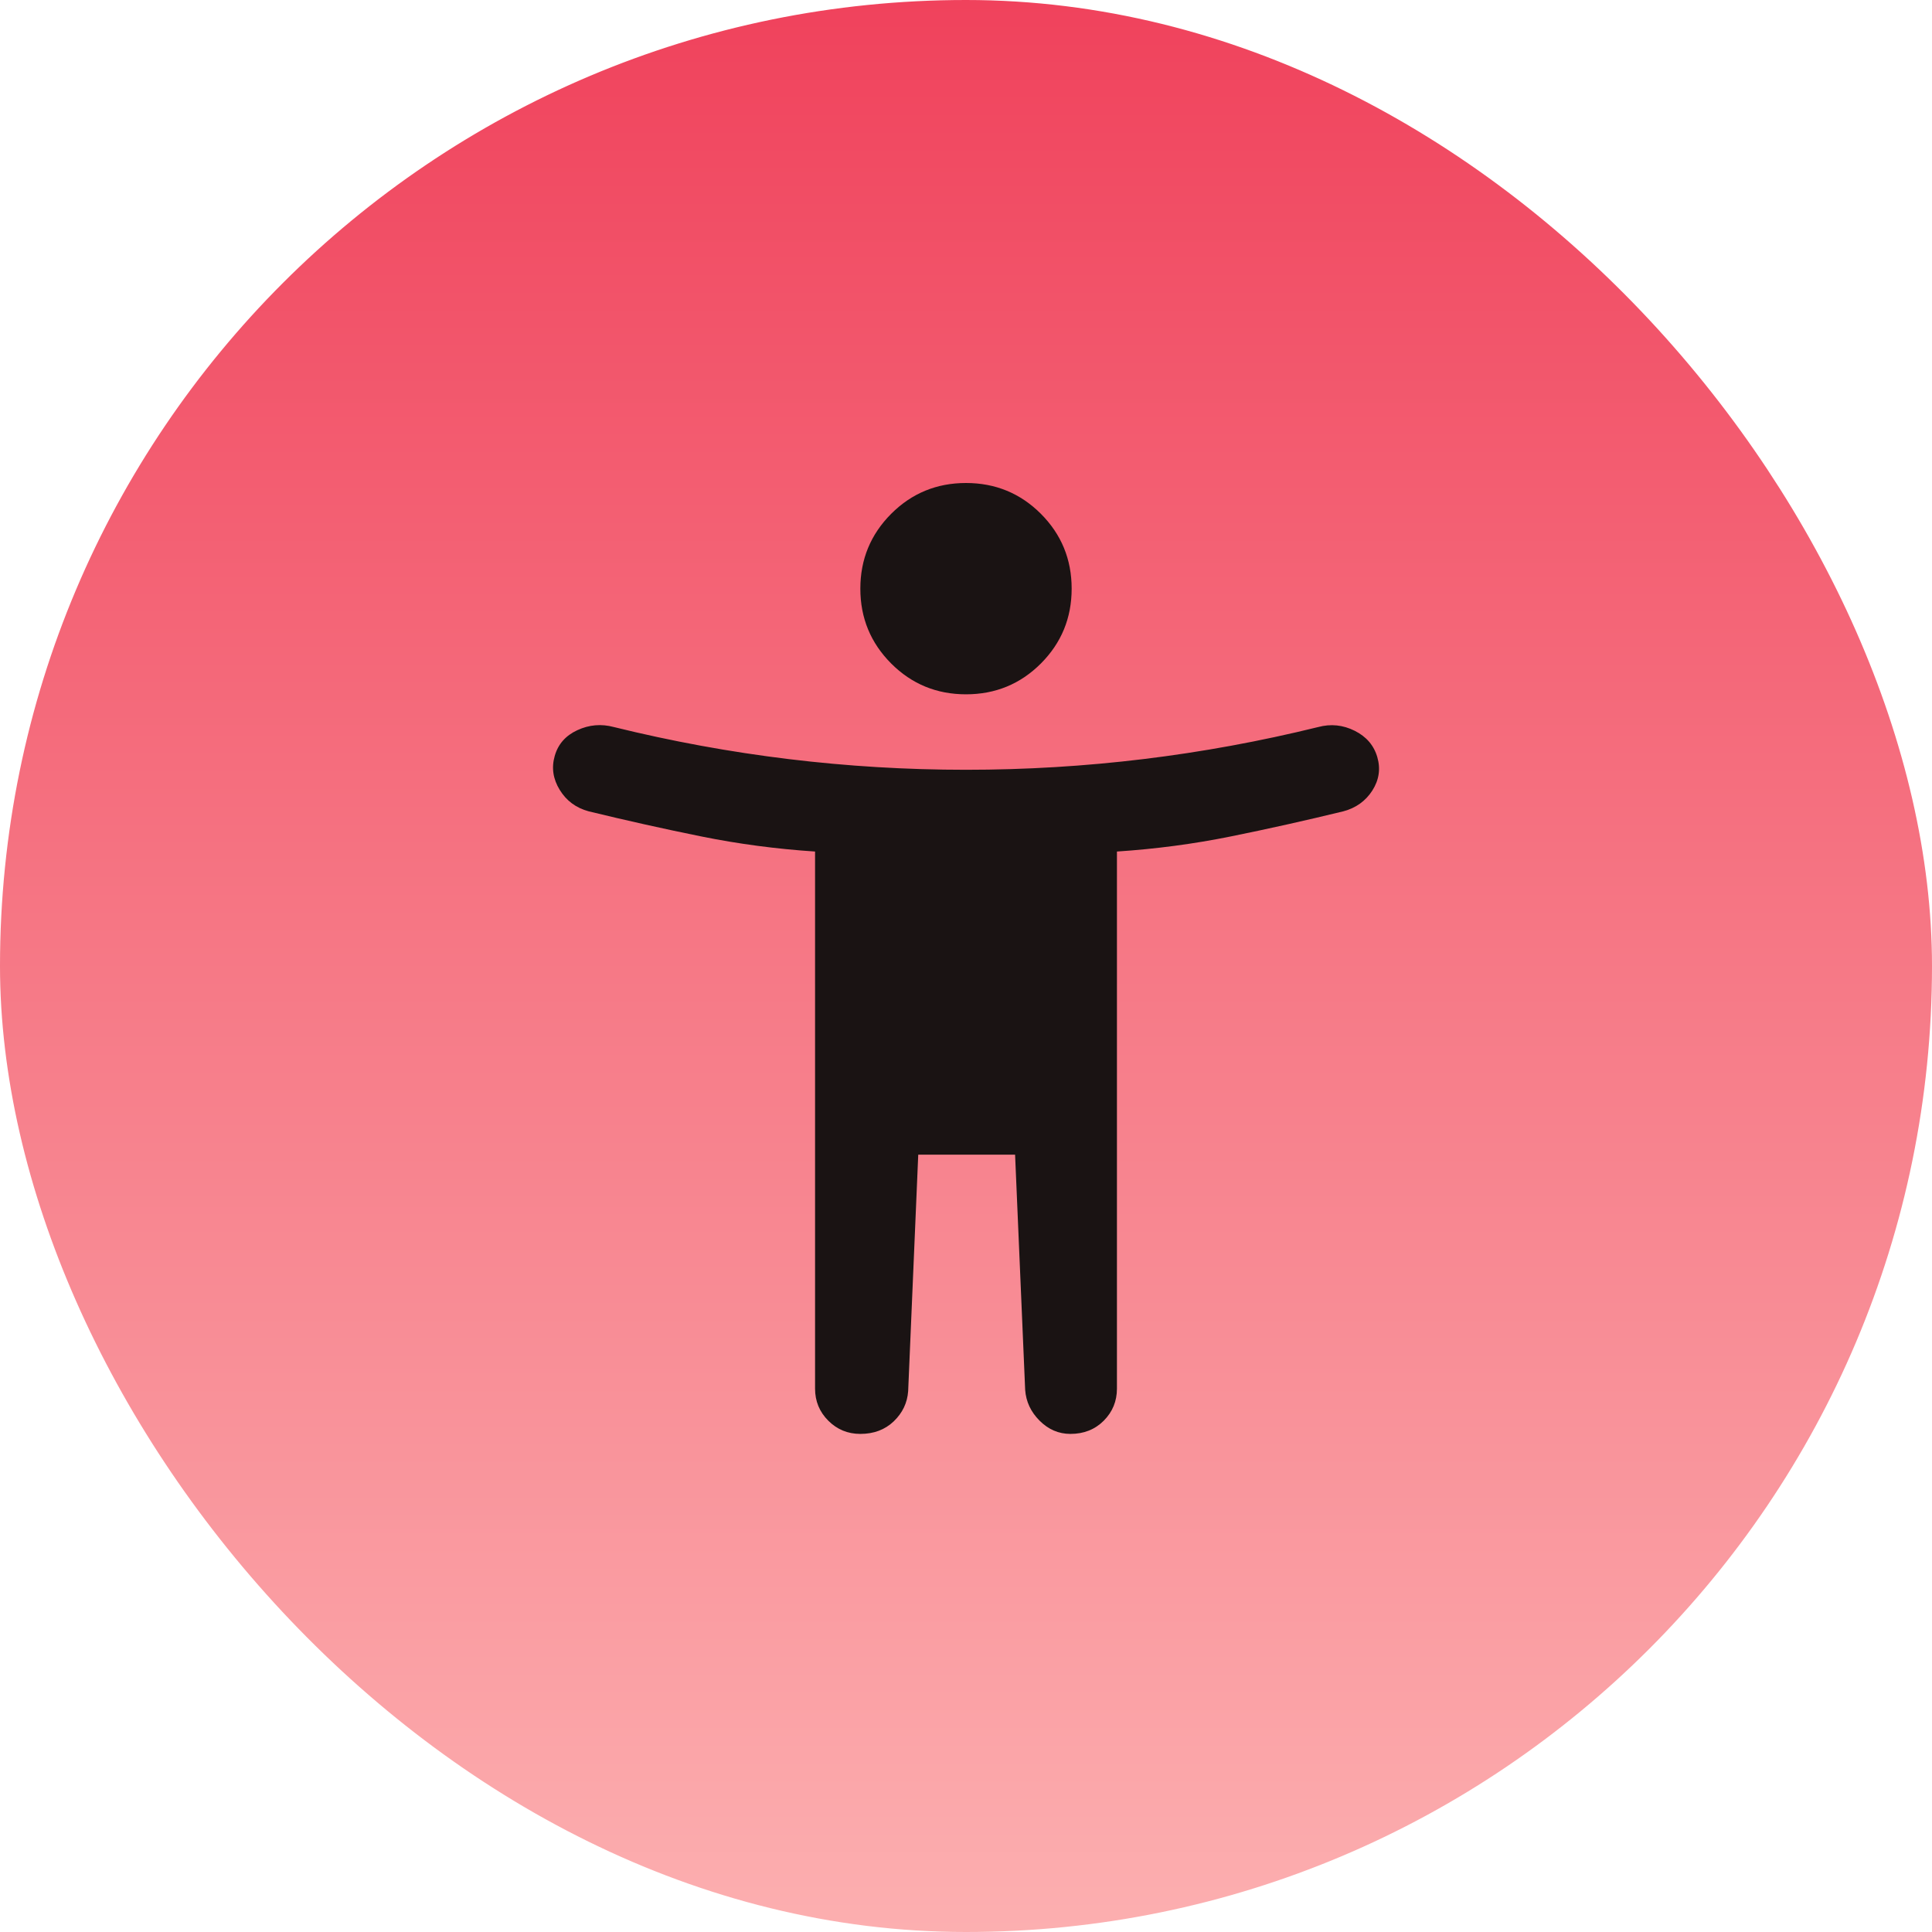
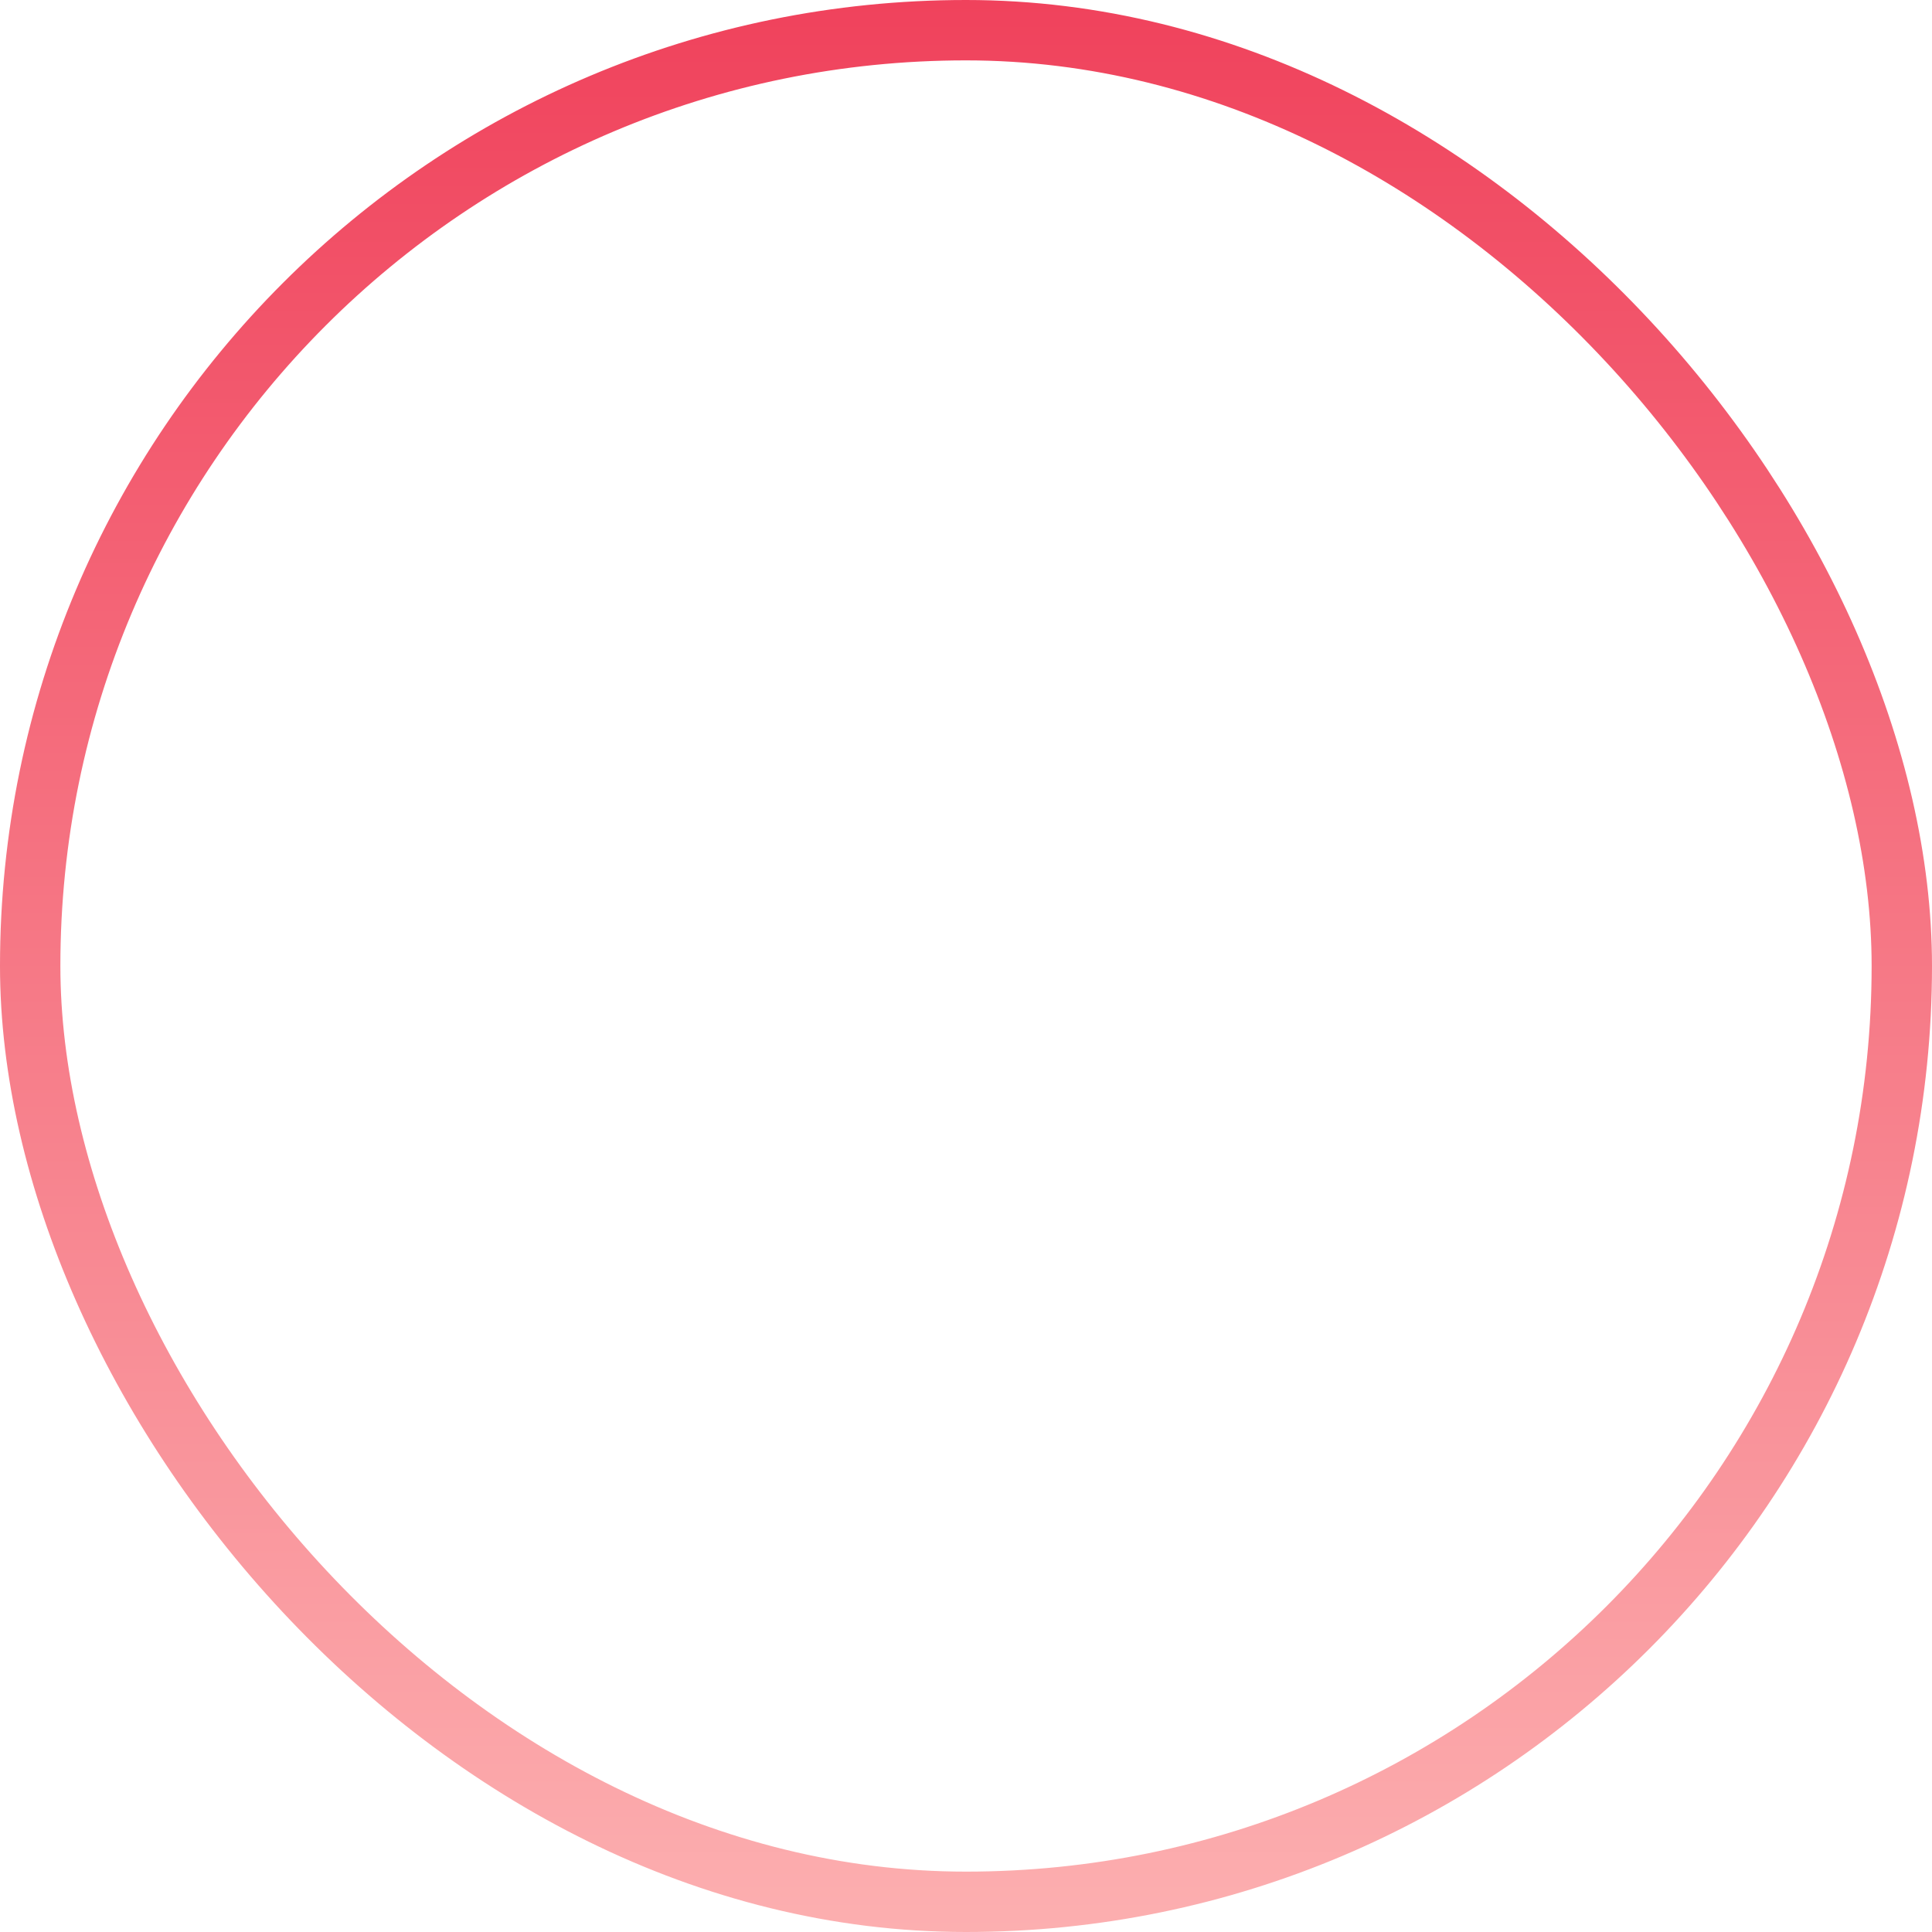
<svg xmlns="http://www.w3.org/2000/svg" width="32" height="32" viewBox="0 0 32 32" fill="none">
-   <rect x="0.5" y="0.5" width="31" height="31" rx="15.5" fill="url(#paint0_linear_2563_13827)" />
  <rect x="0.5" y="0.5" width="31" height="31" rx="15.5" stroke="url(#paint1_linear_2563_13827)" />
-   <path d="M16 11.5C15.514 11.5 15.101 11.33 14.761 10.99C14.421 10.649 14.25 10.236 14.25 9.75C14.25 9.264 14.421 8.851 14.761 8.51C15.101 8.17 15.514 8 16 8C16.486 8 16.9 8.17 17.24 8.51C17.58 8.851 17.75 9.264 17.75 9.75C17.75 10.236 17.58 10.649 17.24 10.99C16.9 11.33 16.486 11.5 16 11.5ZM13.5 23V14.104C12.861 14.062 12.233 13.979 11.615 13.854C10.997 13.729 10.375 13.59 9.75 13.438C9.542 13.382 9.382 13.264 9.271 13.083C9.16 12.903 9.132 12.715 9.188 12.521C9.243 12.326 9.368 12.184 9.563 12.094C9.757 12.004 9.959 11.986 10.167 12.042C11.125 12.278 12.091 12.455 13.063 12.573C14.035 12.691 15.014 12.75 16 12.75C16.986 12.75 17.966 12.691 18.938 12.573C19.91 12.455 20.875 12.278 21.834 12.042C22.042 11.986 22.244 12.007 22.438 12.104C22.632 12.201 22.757 12.347 22.813 12.542C22.869 12.736 22.841 12.92 22.73 13.094C22.619 13.267 22.459 13.382 22.25 13.438C21.625 13.59 21.004 13.729 20.386 13.854C19.768 13.979 19.139 14.062 18.5 14.104V23C18.5 23.208 18.427 23.385 18.282 23.531C18.136 23.677 17.952 23.75 17.73 23.75C17.535 23.75 17.365 23.677 17.219 23.531C17.073 23.385 16.994 23.215 16.98 23.021L16.813 19.125H15.209L15.042 23.042C15.028 23.236 14.948 23.403 14.803 23.542C14.657 23.681 14.473 23.75 14.25 23.75C14.042 23.75 13.865 23.677 13.719 23.531C13.573 23.385 13.5 23.208 13.5 23Z" fill="#1A1313" />
  <defs>
    <linearGradient id="paint0_linear_2563_13827" x1="16" y1="0" x2="16" y2="32" gradientUnits="userSpaceOnUse">
      <stop stop-color="#F0425C" />
      <stop offset="1" stop-color="#FCAFB0" />
    </linearGradient>
    <linearGradient id="paint1_linear_2563_13827" x1="16" y1="0" x2="16" y2="32" gradientUnits="userSpaceOnUse">
      <stop stop-color="#F0425C" />
      <stop offset="1" stop-color="#FCAFB0" />
    </linearGradient>
  </defs>
</svg>